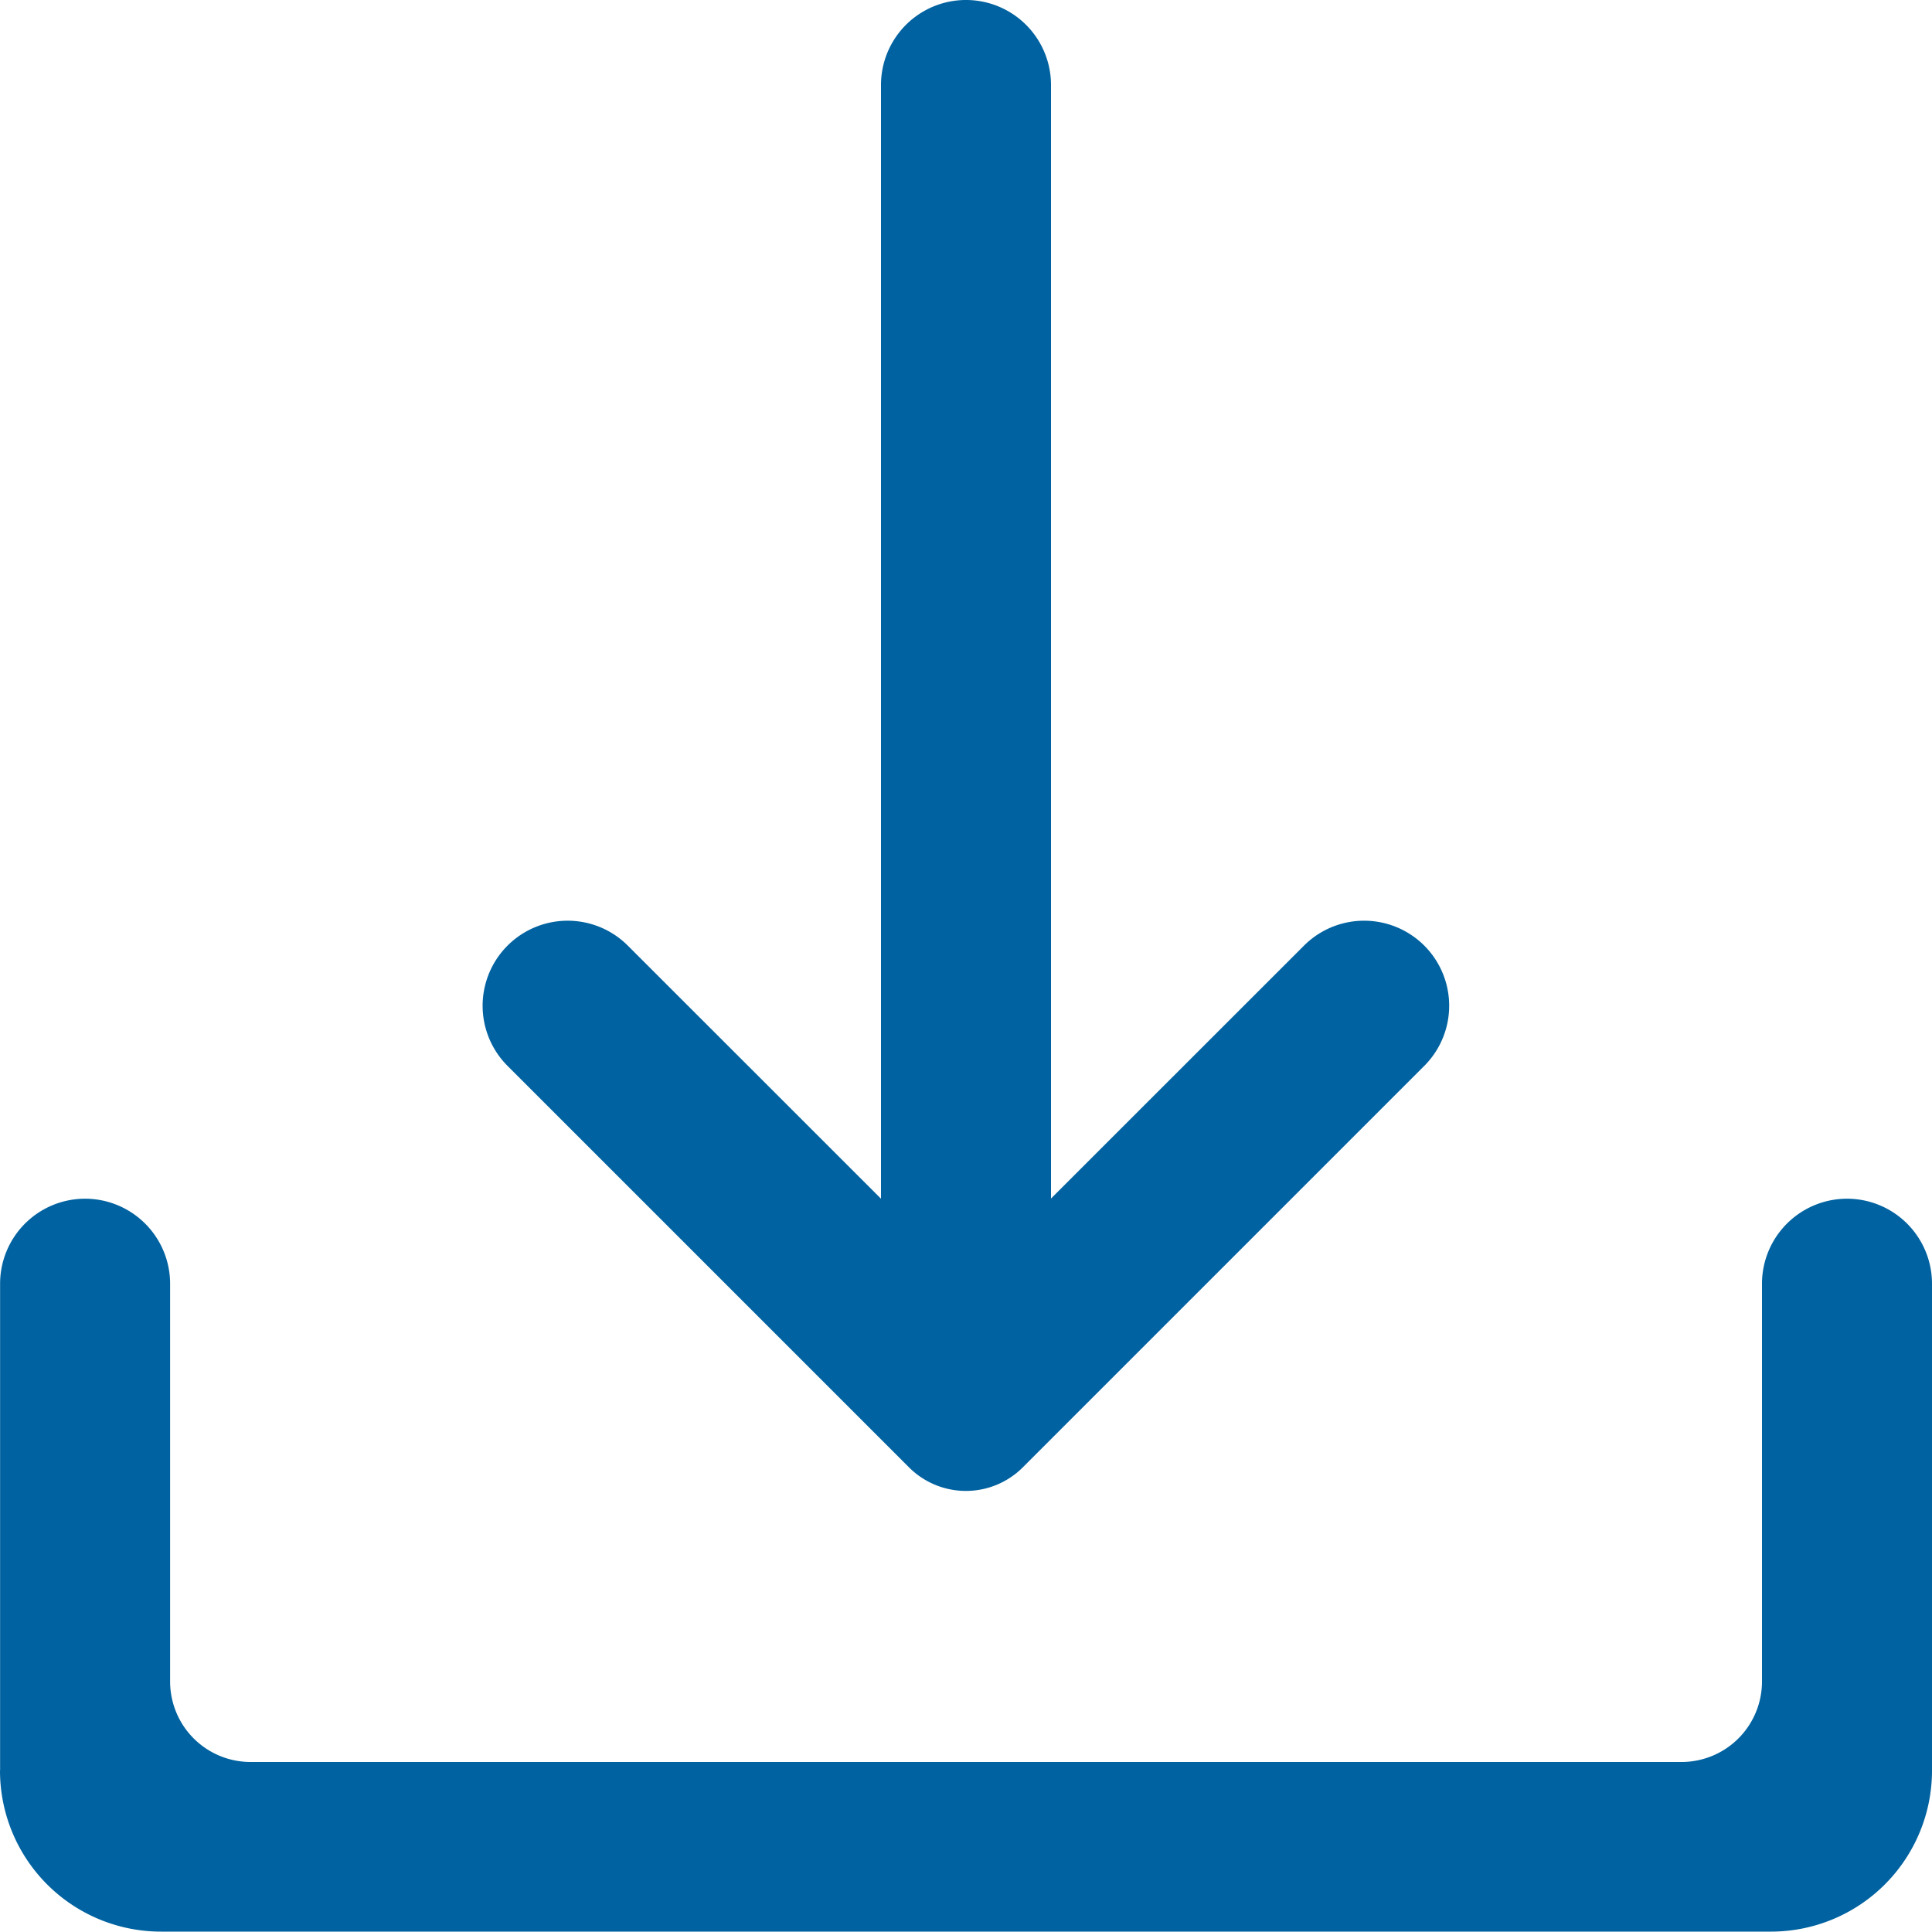
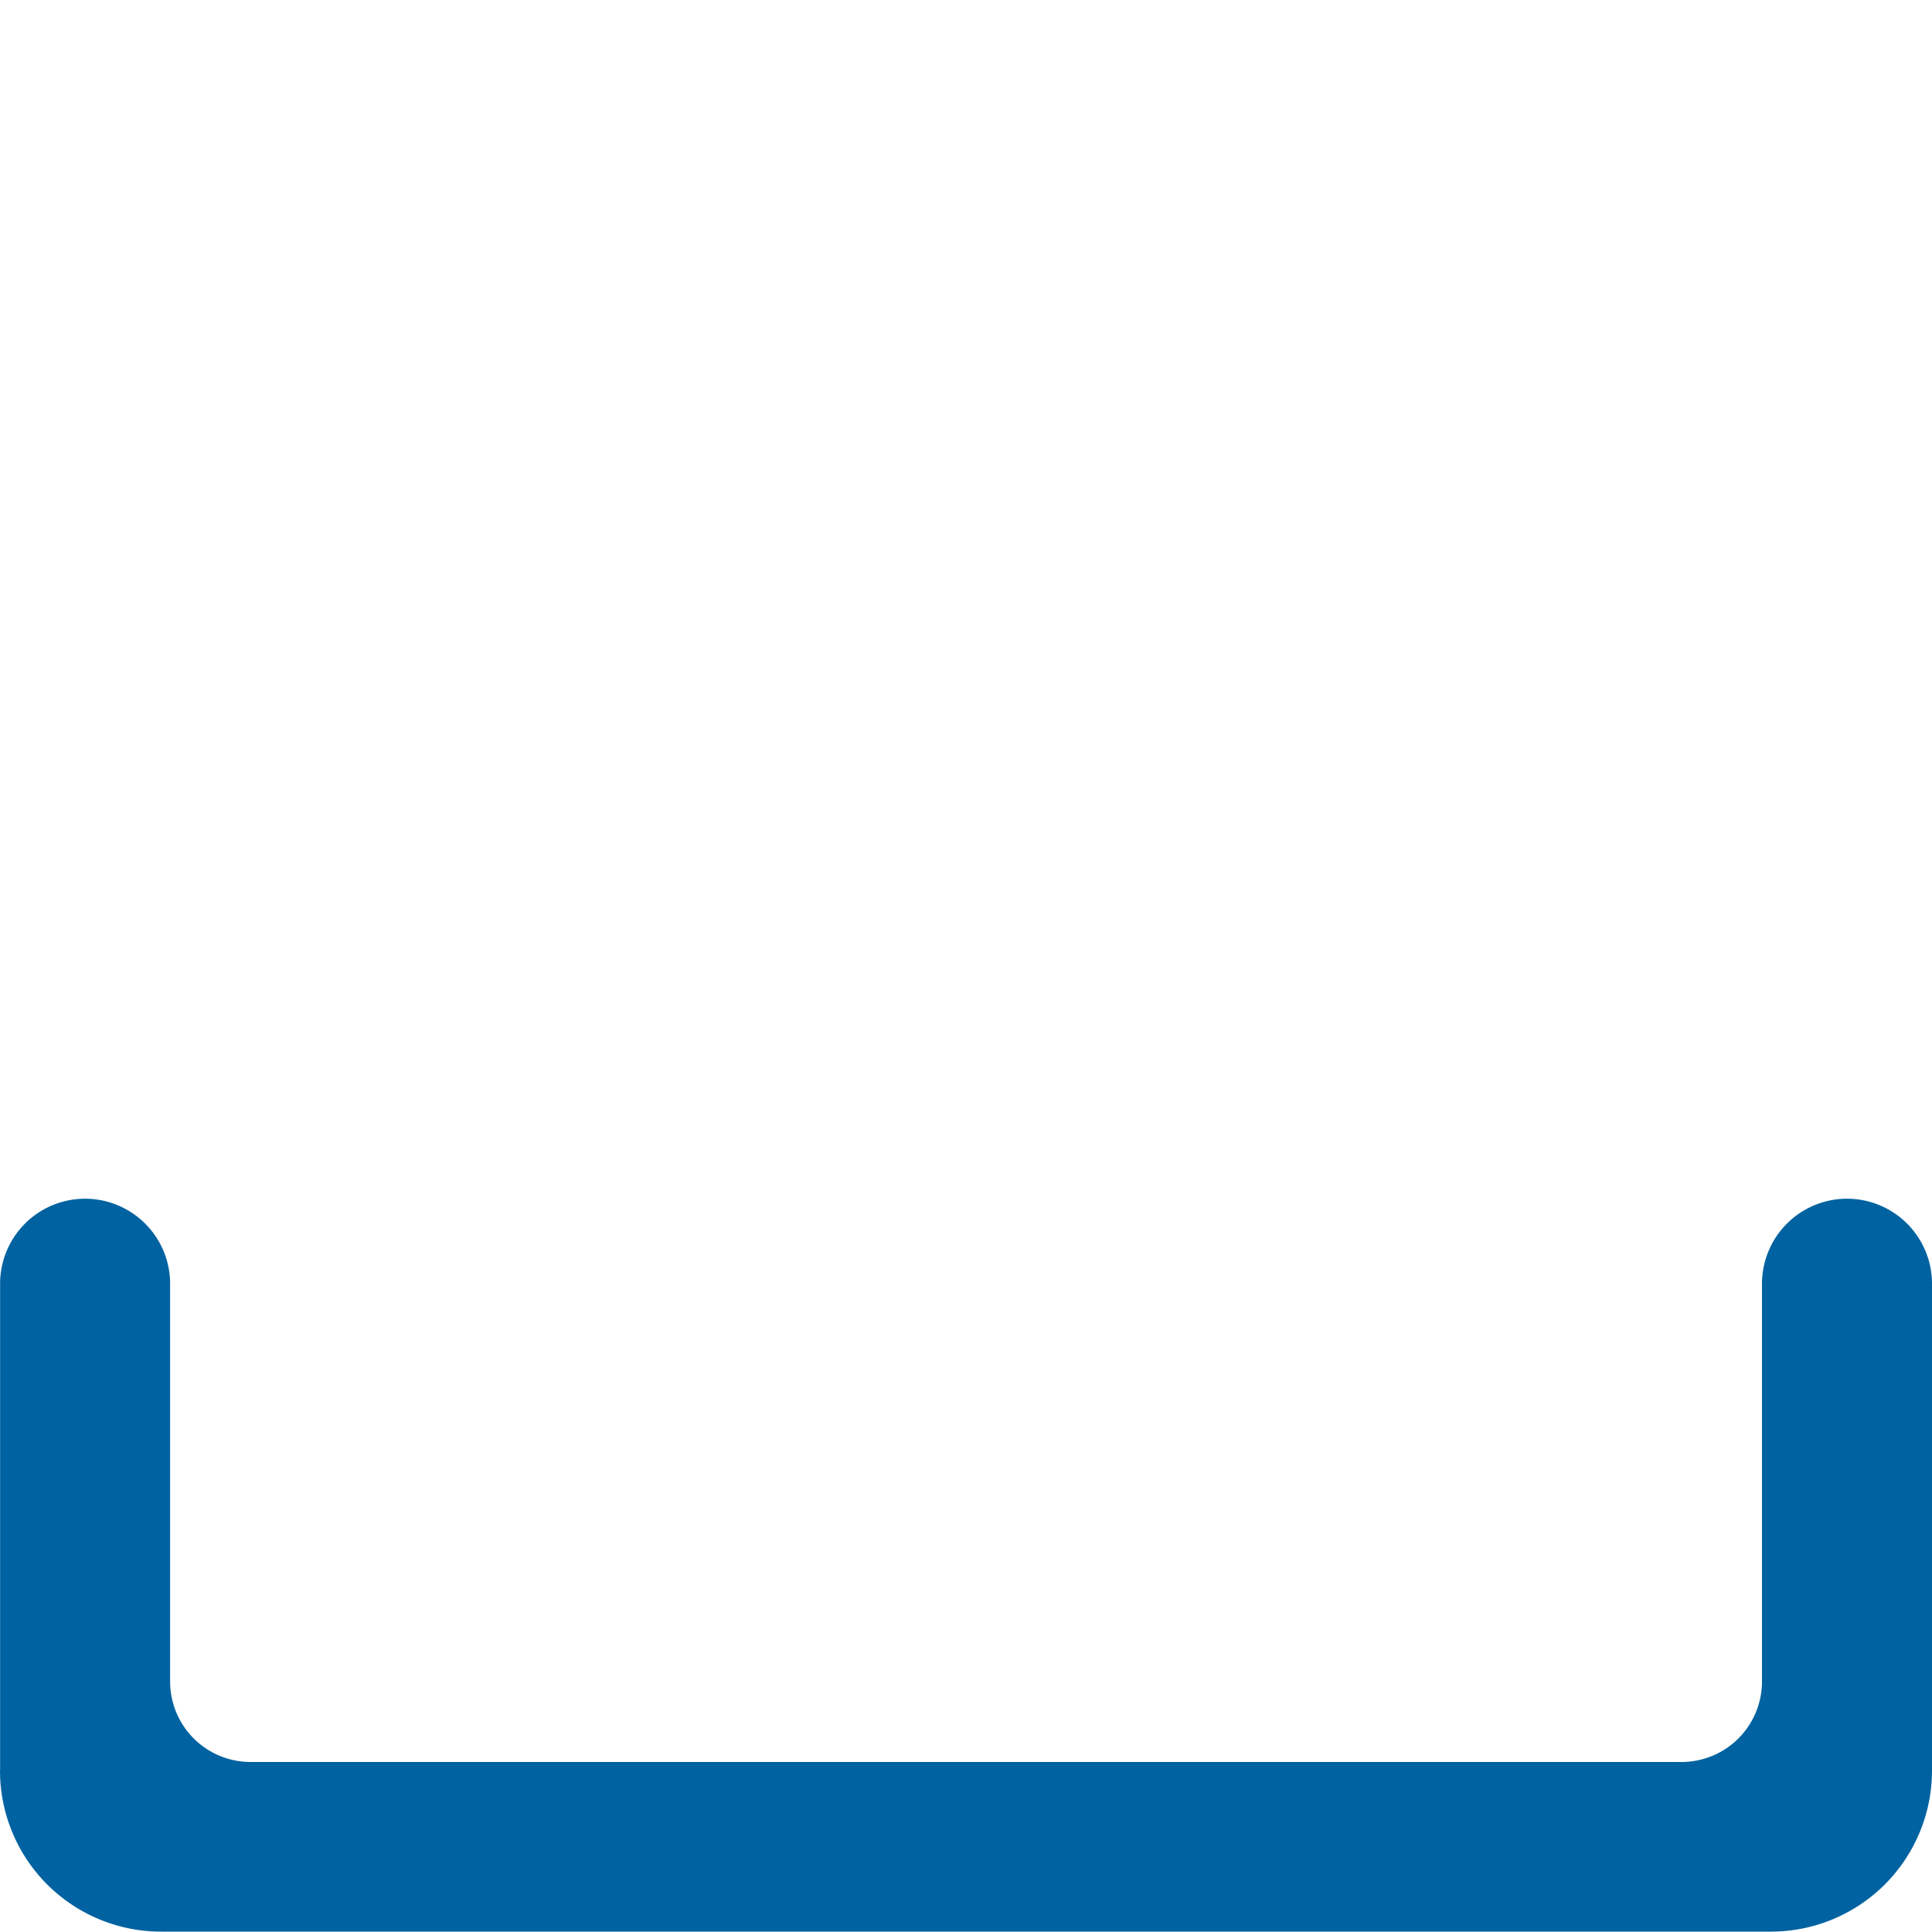
<svg xmlns="http://www.w3.org/2000/svg" width="20" height="20" viewBox="0 0 20 20">
  <g id="Grupo_428" data-name="Grupo 428" transform="translate(-140 -70)">
-     <path id="Caminho_292" data-name="Caminho 292" d="M250.818,82.409V70.88a.88.88,0,1,0-1.76,0V82.409l-2.621-2.62a.88.88,0,0,0-1.245,1.245l4.156,4.156a.833.833,0,0,0,1.178,0l4.156-4.156a.88.88,0,1,0-1.245-1.245l-2.621,2.62Z" transform="translate(-99.938)" fill="#0062a0" fill-rule="evenodd" />
    <path id="Caminho_293" data-name="Caminho 293" d="M140,336.5a1.667,1.667,0,0,0,1.667,1.667h16.667A1.667,1.667,0,0,0,160,336.5V331.46a.88.88,0,0,0-.88-.88h0a.881.881,0,0,0-.88.88v4.118a.833.833,0,0,1-.833.833H142.594a.833.833,0,0,1-.833-.833V331.46a.881.881,0,0,0-.88-.88h0a.88.88,0,0,0-.88.88V336.5Z" transform="translate(0 -248.171)" fill="#0062a0" fill-rule="evenodd" />
  </g>
</svg>